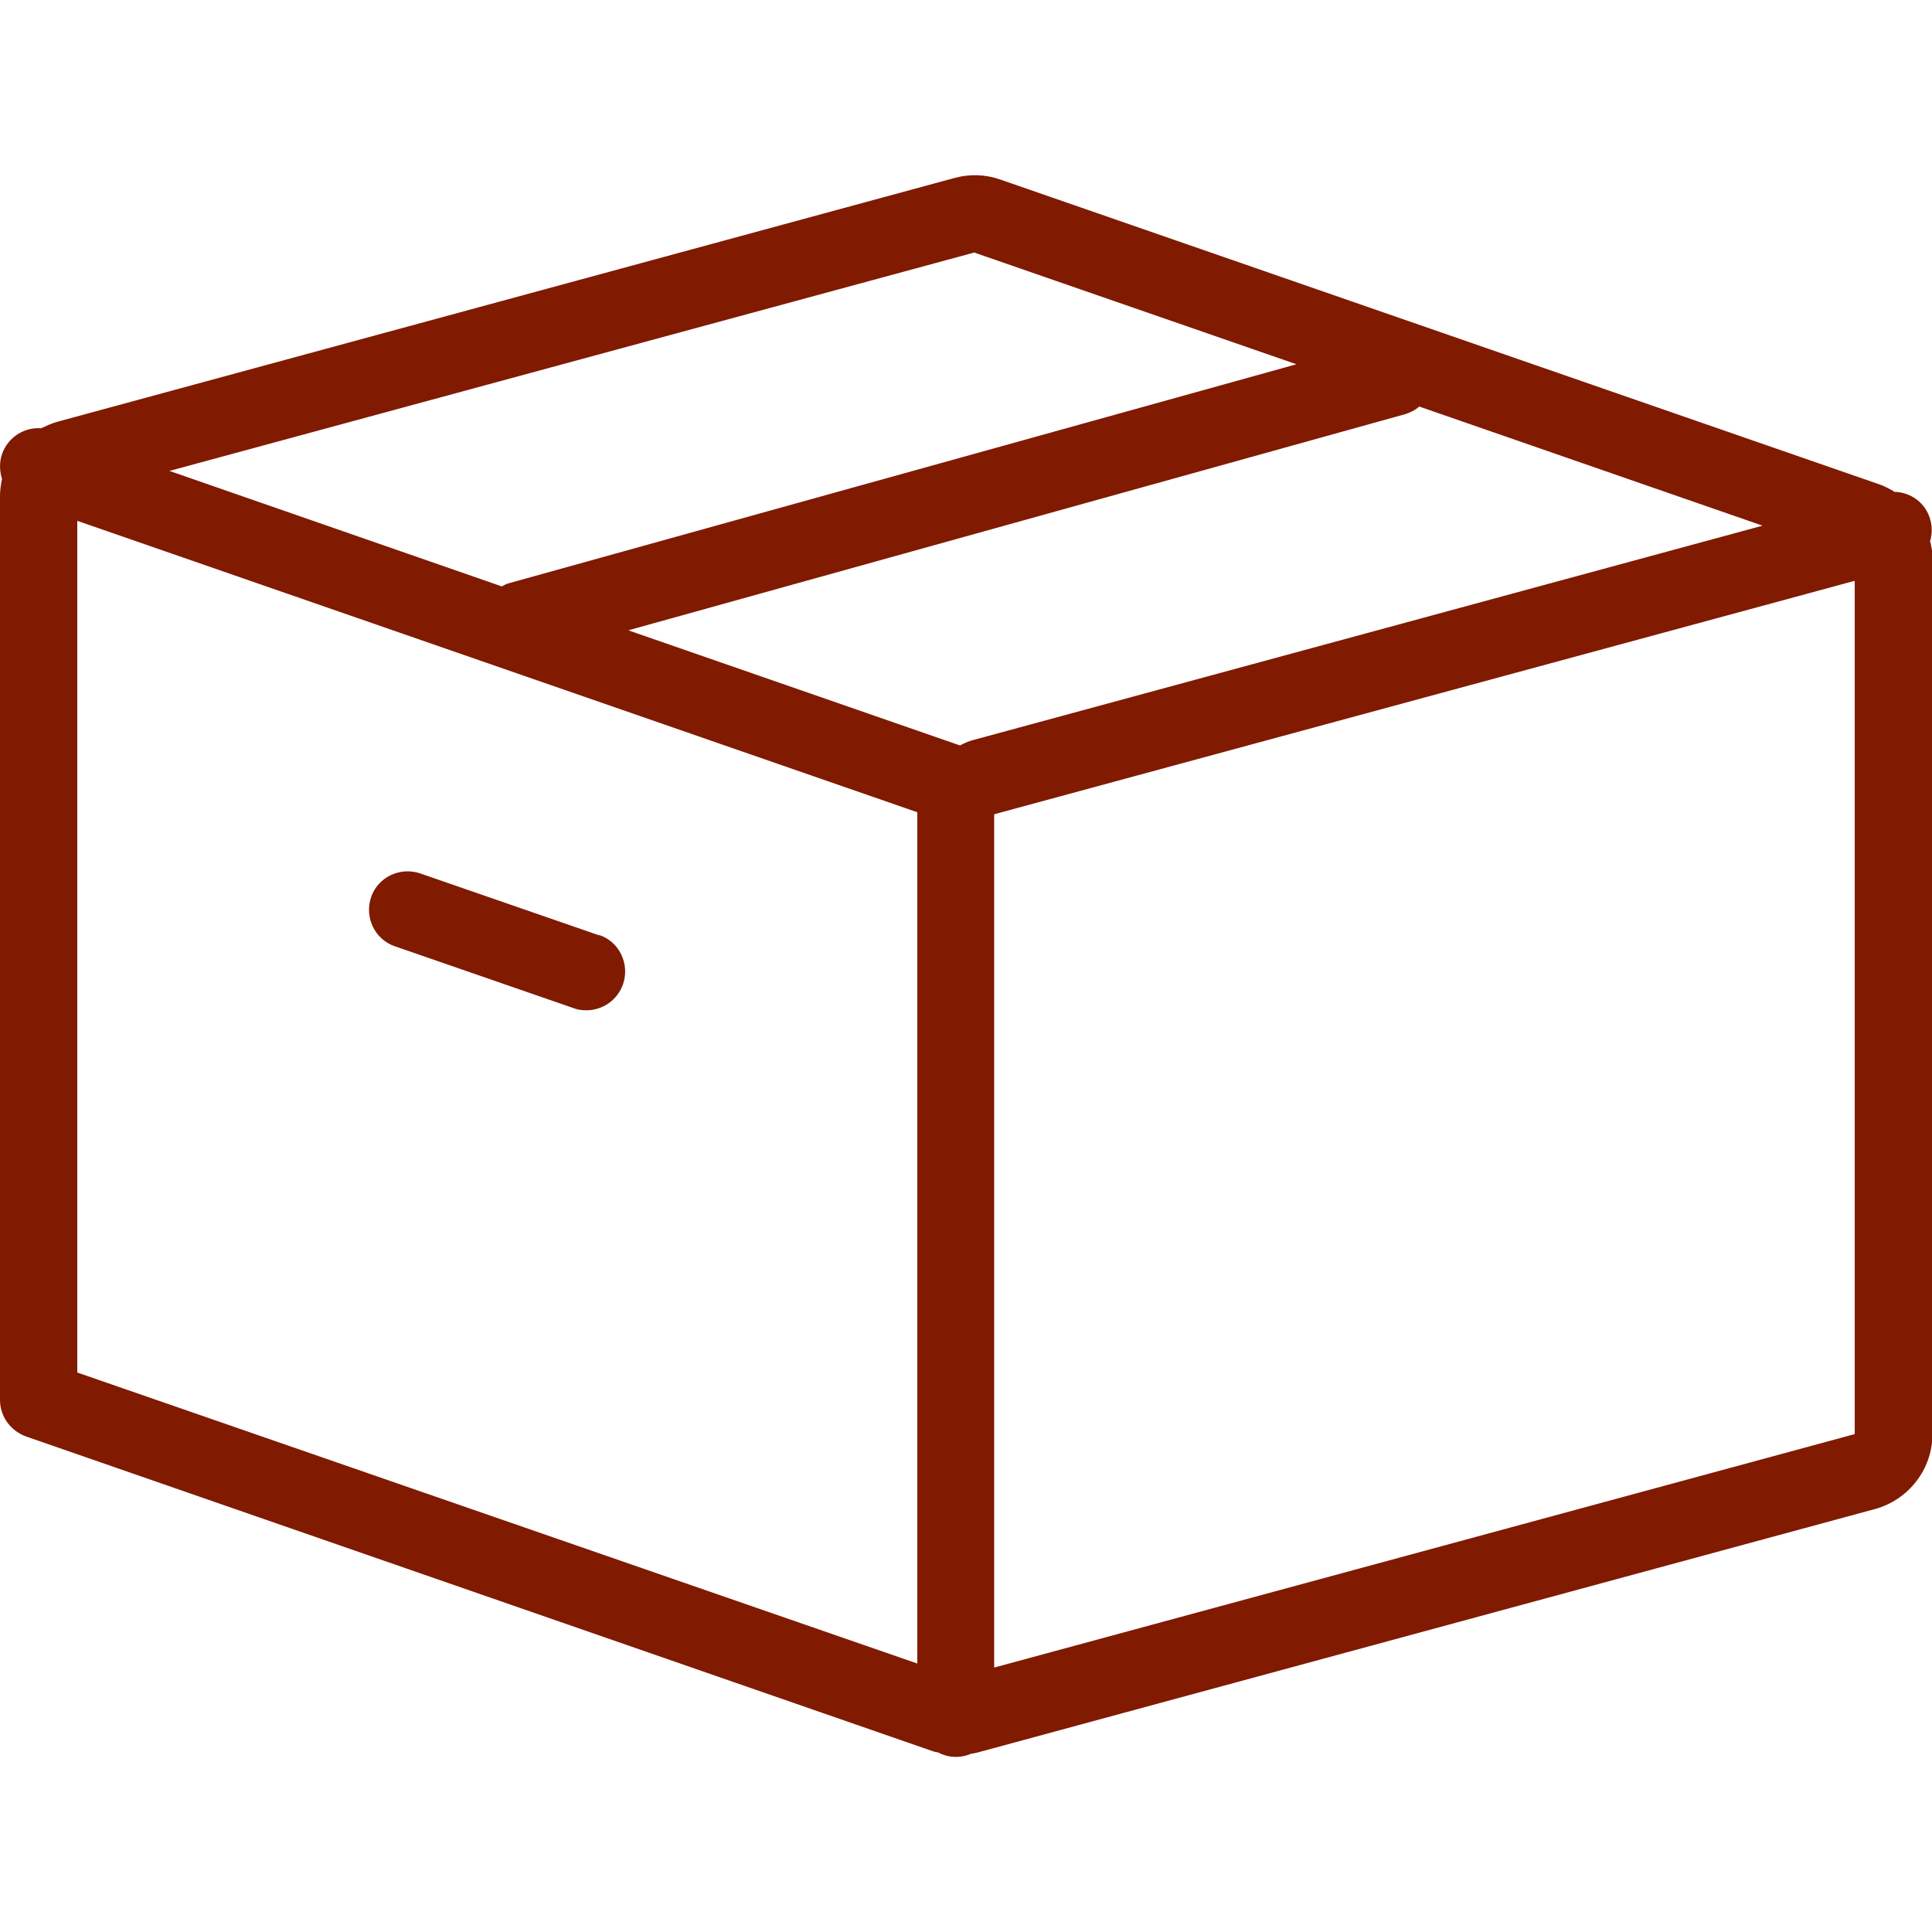
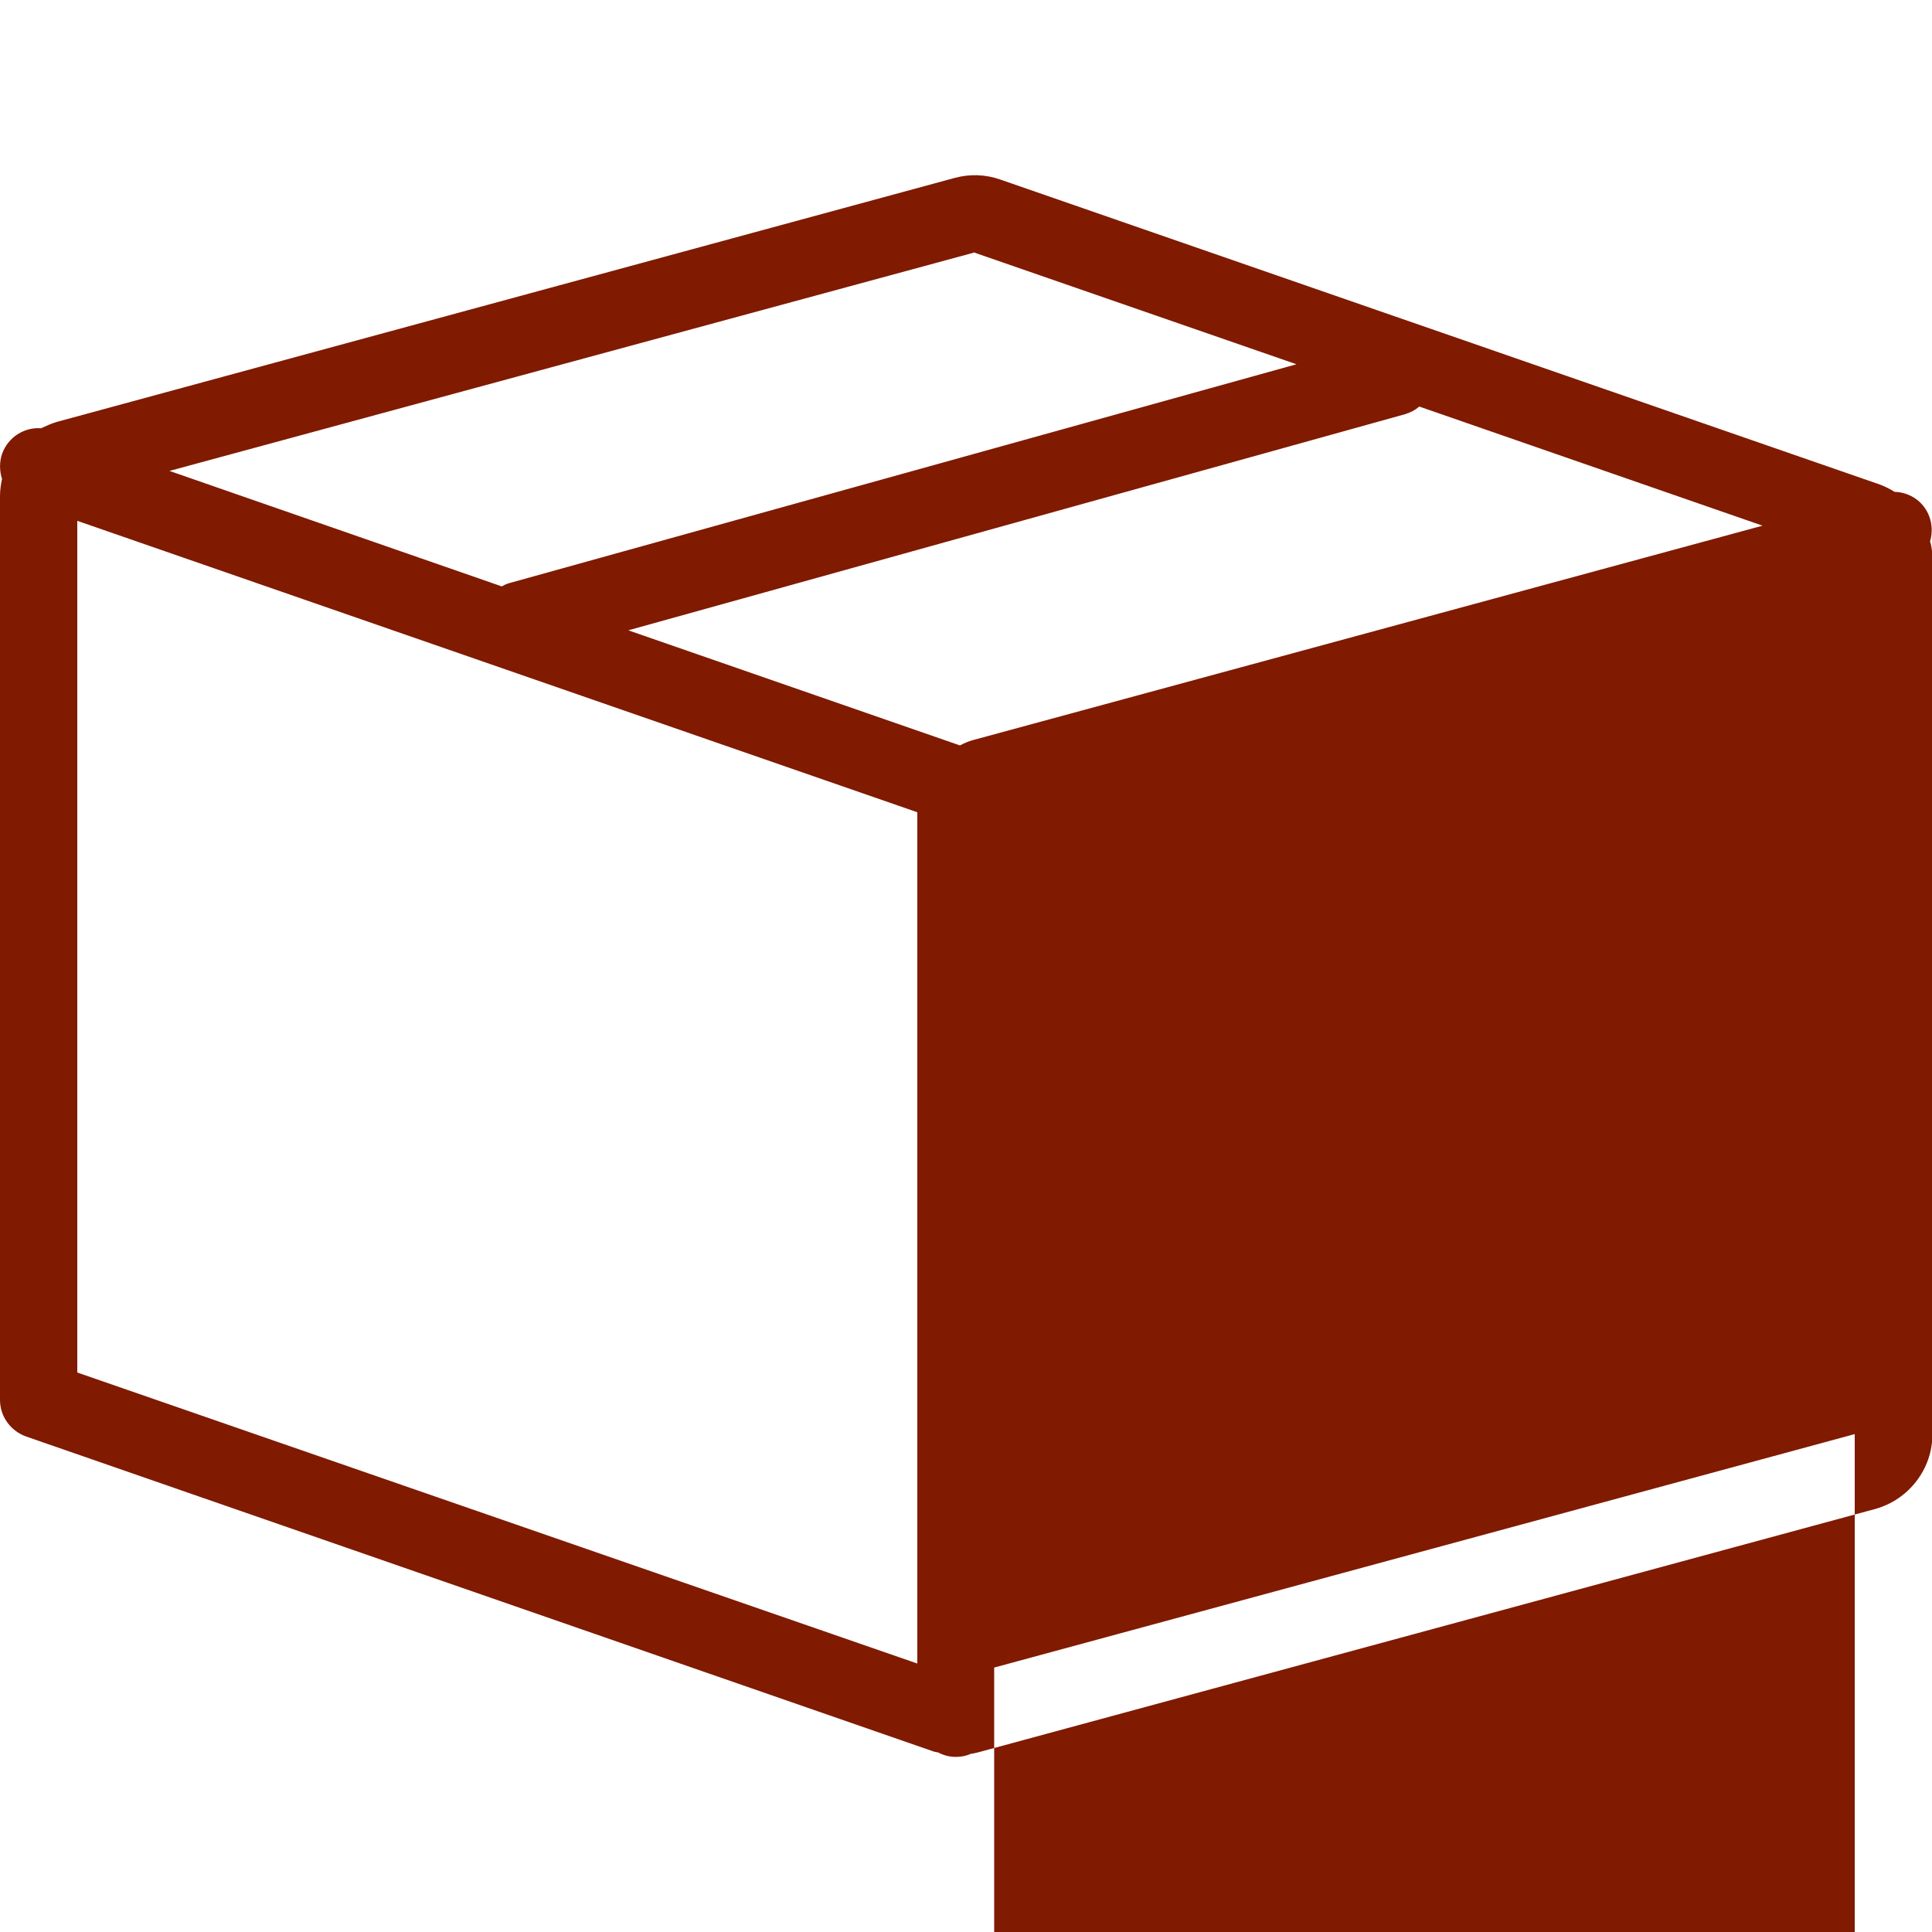
<svg xmlns="http://www.w3.org/2000/svg" id="b" width="48" height="48" viewBox="0 0 48 48">
  <defs>
    <style>.d{fill:none;}.e{fill:#801a01;}</style>
  </defs>
  <g id="c">
-     <rect class="d" width="48" height="48" />
-     <path class="e" d="M14.89,23.24l-4.45-1.54c-.5-.17-1.05.09-1.22.59-.17.5.09,1.05.59,1.22l4.45,1.54c.1.04.21.05.31.05.4,0,.77-.25.91-.65.17-.5-.09-1.05-.59-1.22Z" />
-     <path class="e" d="M47.95,13.46c.05-.17.06-.36.01-.54-.11-.42-.48-.69-.89-.7-.11-.07-.23-.13-.36-.18l-21.86-7.58c-.37-.13-.76-.14-1.13-.04L1.42,10.48c-.14.04-.27.1-.4.16-.42-.03-.82.22-.97.64-.07.21-.06.43,0,.62-.03.14-.05.28-.05.43v22.45c0,.41.26.77.65.91l22.5,7.81c.05.02.1.03.16.04.13.07.28.11.44.11.14,0,.27-.03.38-.08.05,0,.1-.02.16-.03l22.3-6.05c.83-.23,1.42-.99,1.42-1.85V13.86c0-.14-.02-.27-.05-.39ZM1.92,12.94l20.87,7.24s0,.03,0,.05v21.1L1.92,34.1V12.94ZM24.2,18.38c-.12.03-.24.08-.35.14l-8.24-2.86,19.3-5.37c.13-.04.25-.1.35-.19l8.53,2.96-19.59,5.32ZM24.22,6.28l7.99,2.77-19.53,5.43c-.08.02-.15.05-.21.09l-8.26-2.87,20.01-5.43ZM24.7,41.43v-21.2s21.38-5.8,21.38-5.8v21.2l-21.38,5.8Z" />
+     <path class="e" d="M47.95,13.46c.05-.17.06-.36.01-.54-.11-.42-.48-.69-.89-.7-.11-.07-.23-.13-.36-.18l-21.86-7.58c-.37-.13-.76-.14-1.13-.04L1.42,10.48c-.14.04-.27.1-.4.16-.42-.03-.82.22-.97.64-.07.21-.06.43,0,.62-.03.14-.05.28-.05.43v22.45c0,.41.26.77.65.91l22.5,7.81c.05.02.1.03.16.04.13.07.28.11.44.11.14,0,.27-.03.38-.08.05,0,.1-.02.16-.03l22.3-6.05c.83-.23,1.42-.99,1.42-1.85V13.86c0-.14-.02-.27-.05-.39ZM1.92,12.94l20.87,7.24s0,.03,0,.05v21.1L1.92,34.1V12.94ZM24.2,18.38c-.12.03-.24.08-.35.14l-8.24-2.86,19.3-5.37c.13-.04.25-.1.35-.19l8.53,2.96-19.59,5.32ZM24.22,6.28l7.99,2.77-19.53,5.43c-.08.02-.15.05-.21.09l-8.26-2.87,20.01-5.43ZM24.7,41.43s21.38-5.8,21.38-5.8v21.2l-21.38,5.8Z" />
  </g>
</svg>